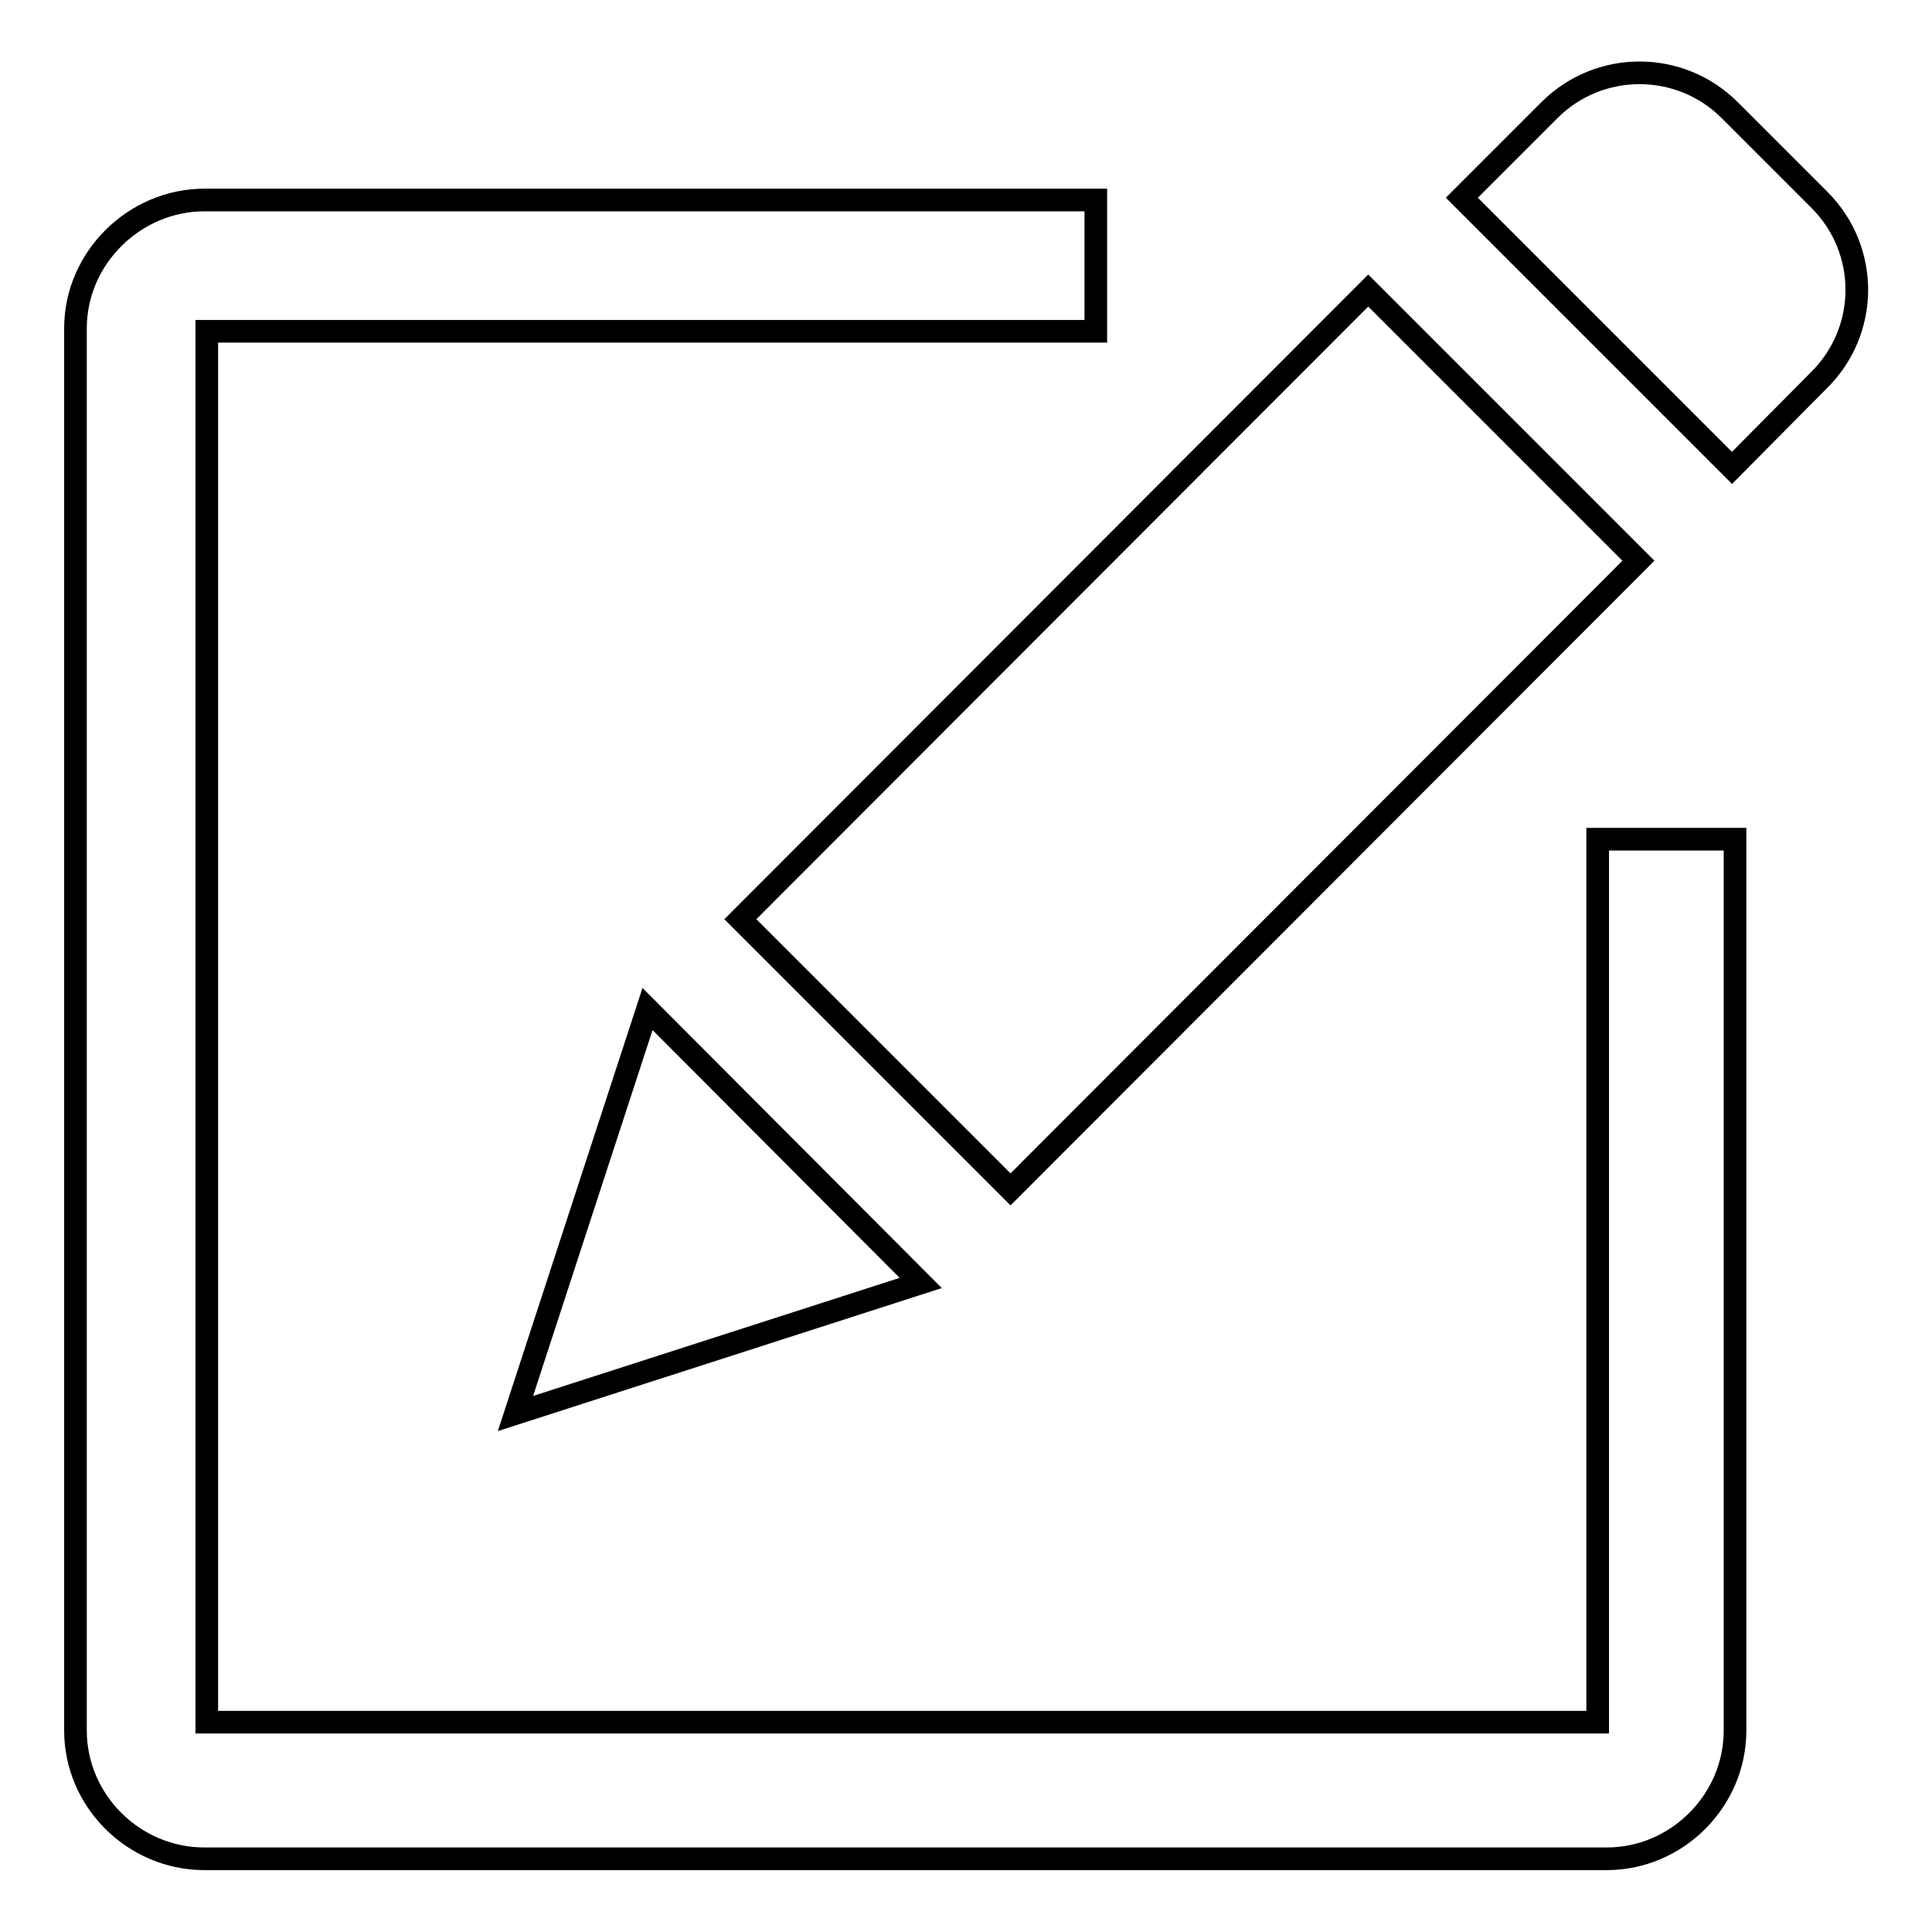
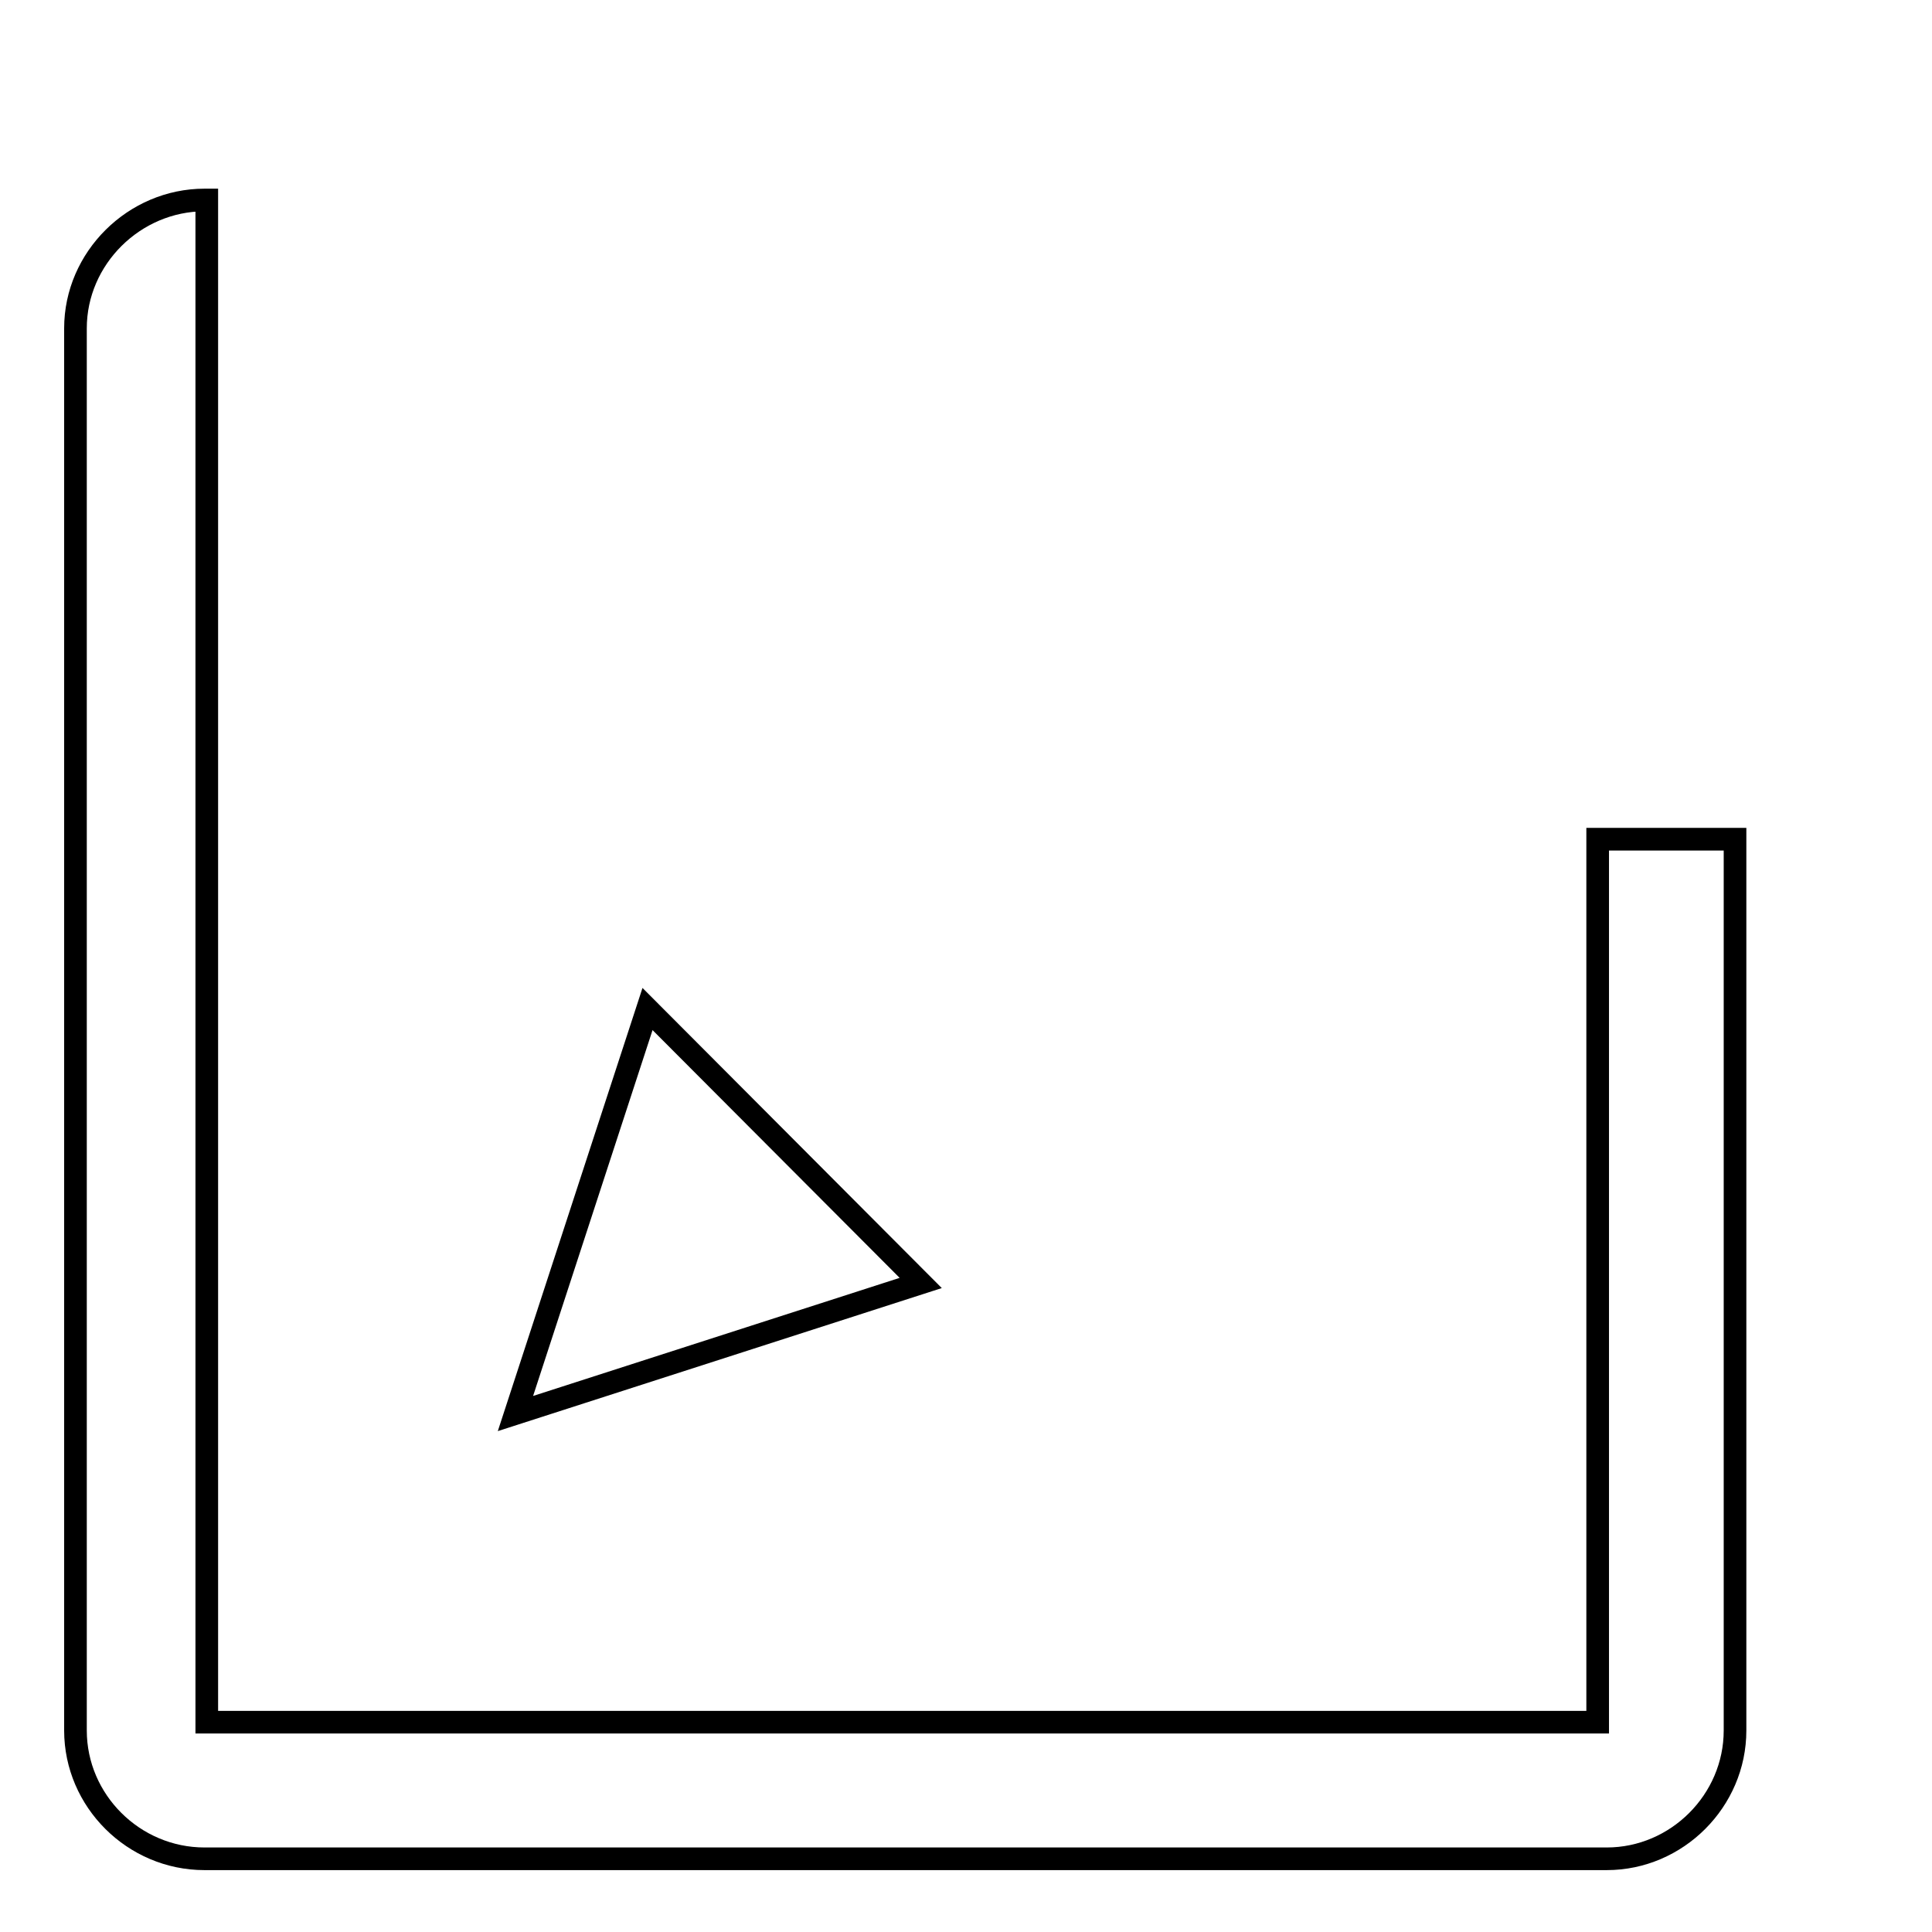
<svg xmlns="http://www.w3.org/2000/svg" version="1.1" x="0px" y="0px" viewBox="0 0 256 256" enable-background="new 0 0 256 256" xml:space="preserve">
  <g>
    <g>
-       <path stroke-width="3" fill-opacity="0" stroke="#000000" d="M211.7,111.2v117H27.4V43.9h117.8V26.5H27.1c-9.3,0-17.1,7.7-17.1,17v185.8c0,9.3,7.7,17,17.1,17h185.8c9.3,0,17-7.7,17-17V111.2H211.7z" />
+       <path stroke-width="3" fill-opacity="0" stroke="#000000" d="M211.7,111.2v117H27.4V43.9V26.5H27.1c-9.3,0-17.1,7.7-17.1,17v185.8c0,9.3,7.7,17,17.1,17h185.8c9.3,0,17-7.7,17-17V111.2H211.7z" />
      <path stroke-width="3" fill-opacity="0" stroke="#000000" d="M85.8,133.7L85.8,133.7l-17.5,53.6l53.7-17.3L85.8,133.7z" />
-       <path stroke-width="3" fill-opacity="0" stroke="#000000" d="M181.3,38.5l-83.2,83.3l35.8,35.8l83.2-83.3L181.3,38.5z" />
-       <path stroke-width="3" fill-opacity="0" stroke="#000000" d="M241.1,26.5l-11.9-11.9c-6.6-6.6-17.3-6.6-23.9,0l-11.6,11.6L229.5,62L241,50.4C247.7,43.8,247.7,33.1,241.1,26.5z" />
    </g>
  </g>
</svg>